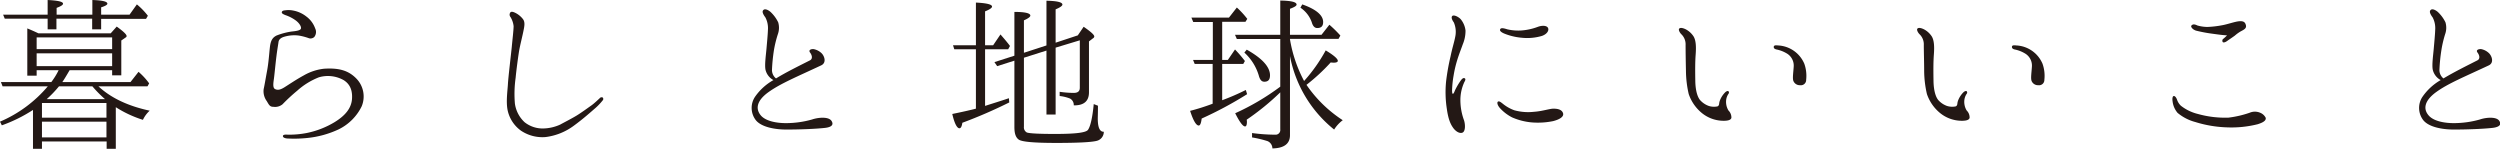
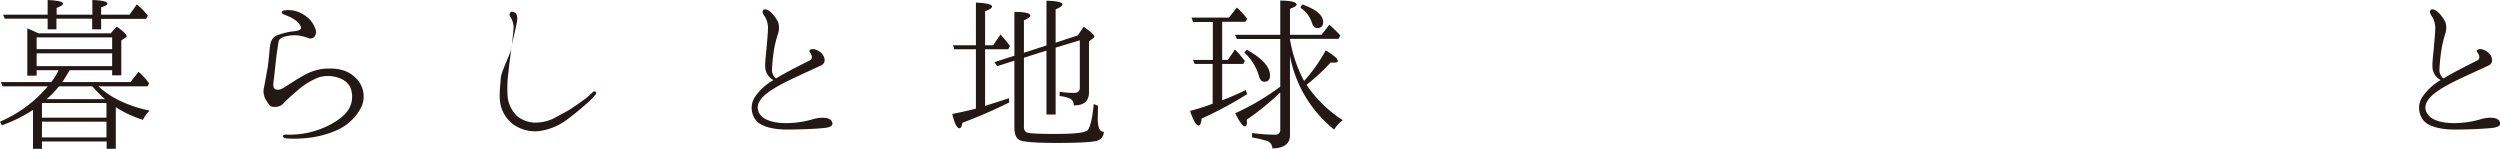
<svg xmlns="http://www.w3.org/2000/svg" width="682.18" height="40.6" viewBox="0 0 682.18 40.6">
  <defs>
    <style>.cls-1{fill:#231815;}</style>
  </defs>
  <g id="レイヤー_2" data-name="レイヤー 2">
    <g id="text">
      <path class="cls-1" d="M11.45,38.6v2H9V30A40.38,40.38,0,0,1,.5,34.2l-.5-1a35.07,35.07,0,0,0,13.05-9.65H.7L.25,22.4H14A19,19,0,0,0,16,19.15H10v1.5H7.45V7.75c.85.35,1.9.8,3.05,1.35H30.2l1.65-1.85c1.8,1.3,2.7,2.15,2.7,2.6a.47.47,0,0,1-.3.4l-1.15.8v9.5H30.6v-1.4H19c-.85,1.45-1.5,2.55-2,3.25h18.6l2.2-2.8a18.09,18.09,0,0,1,2.9,3.15l-.45.8H26.85c3.45,3.2,8.15,5.4,14,6.65A7.91,7.91,0,0,0,39,32.7a30.9,30.9,0,0,1-7.4-3.45V40.6h-2.5v-2ZM13,5.1H1.3L.85,4H13V0c2.8.15,4.2.45,4.2,1,0,.35-.55.7-1.75,1.15V4h9.75V0C27.9.1,29.3.4,29.3,1c0,.3-.55.65-1.7,1V4h7.75l2-2.8a19.09,19.09,0,0,1,3,3.1l-.5.85H27.6V8H25.15V5.1H15.4V8H13ZM10,13.4H30.6V10.2H10Zm0,4.65H30.6v-3.5H10ZM11.45,32.1h17.6v-4H11.45Zm0,5.4h17.6V33.2H11.45Zm17.2-10.45a32.39,32.39,0,0,1-3.45-3.5H16.1a31.16,31.16,0,0,1-3.35,3.5Z" />
      <path class="cls-1" d="M96.05,27.05c.15-2.1-.35-4-2.3-5.2A8.75,8.75,0,0,0,87,21.1a19.55,19.55,0,0,0-5.9,3.65,49,49,0,0,0-4,3.7,3.19,3.19,0,0,1-2.45.7c-1,0-1.2-.45-1.85-1.55a4.54,4.54,0,0,1-.85-3.3c.25-1.1.55-2.95.95-5.1s.55-4.6.75-6.35.7-2.6,1.8-3.15a18.33,18.33,0,0,1,4.15-1.1c1-.1,2.3-.25,2.5-.75s-.35-1.45-1.3-2.2a10.37,10.37,0,0,0-2.85-1.5c-.5-.2-1.15-.45-1.05-.85s.55-.45,1.05-.5a6.22,6.22,0,0,1,1.9.05,8.25,8.25,0,0,1,3.8,1.7A6.89,6.89,0,0,1,86,7.75a2.19,2.19,0,0,1-.25,2.35,1.52,1.52,0,0,1-1.4.35,15.14,15.14,0,0,0-2.85-.75,9.68,9.68,0,0,0-3.85.3c-.9.25-1.55.7-1.65,1.45s-.35,2.1-.6,4.15-.5,4.75-.65,5.85-.4,2.5.3,2.85,1.4.25,2.6-.5,3.1-2.05,5.2-3.2a14.17,14.17,0,0,1,5.6-1.85c4-.25,6.65.45,8.85,2.75A7,7,0,0,1,98.7,29a13.66,13.66,0,0,1-6.3,6.3,26.29,26.29,0,0,1-8.55,2.35,34,34,0,0,1-5.2.15c-.65,0-1.45-.2-1.45-.65s.7-.45,1.4-.4a25.24,25.24,0,0,0,5.05-.45,23.73,23.73,0,0,0,7.7-3C94.35,31.45,95.85,29.45,96.05,27.05Z" />
-       <path class="cls-1" d="M139.65,12.8c.15-1.65.5-4.65.5-5.65a6,6,0,0,0-.85-2.5,1,1,0,0,1,0-1.3c.3-.3.9-.05,1.4.2a6,6,0,0,1,1.95,1.6c.75.9.4,2.2.15,3.45s-.85,3.65-1.1,5-.85,5.9-1,7.65a31.25,31.25,0,0,0-.2,7,8.51,8.51,0,0,0,2.65,5.1,7.91,7.91,0,0,0,5.3,1.7,11.62,11.62,0,0,0,4.4-1.05c1-.55,3.25-1.7,4.55-2.5s3.15-2.15,4-2.75,1.95-1.7,2.2-1.9a.69.69,0,0,1,.85-.25.56.56,0,0,1,0,.8,16.19,16.19,0,0,1-2,2.1c-1.05.9-3.2,2.85-5.8,4.75a16.28,16.28,0,0,1-7.8,3.15,10.49,10.49,0,0,1-6.7-1.75,9.24,9.24,0,0,1-3.65-5.65c-.45-2.35,0-5.25.1-7.1S139.5,14.35,139.65,12.8Z" />
+       <path class="cls-1" d="M139.65,12.8c.15-1.65.5-4.65.5-5.65a6,6,0,0,0-.85-2.5,1,1,0,0,1,0-1.3c.3-.3.9-.05,1.4.2c.75.9.4,2.2.15,3.45s-.85,3.65-1.1,5-.85,5.9-1,7.65a31.25,31.25,0,0,0-.2,7,8.51,8.51,0,0,0,2.65,5.1,7.91,7.91,0,0,0,5.3,1.7,11.62,11.62,0,0,0,4.4-1.05c1-.55,3.25-1.7,4.55-2.5s3.15-2.15,4-2.75,1.95-1.7,2.2-1.9a.69.69,0,0,1,.85-.25.56.56,0,0,1,0,.8,16.19,16.19,0,0,1-2,2.1c-1.05.9-3.2,2.85-5.8,4.75a16.28,16.28,0,0,1-7.8,3.15,10.49,10.49,0,0,1-6.7-1.75,9.24,9.24,0,0,1-3.65-5.65c-.45-2.35,0-5.25.1-7.1S139.5,14.35,139.65,12.8Z" />
      <path class="cls-1" d="M225.1,34.9c-2.7.3-7.1.45-10.5.45s-6.9-.75-8.35-2.55a5.47,5.47,0,0,1-.25-6.35,15.12,15.12,0,0,1,5.05-4.6,4.3,4.3,0,0,1-2.15-2.75c-.3-1.3.1-4.05.25-5.8s.35-3.75.4-5.2a6.31,6.31,0,0,0-.7-3.35c-.45-.6-.9-1.35-.7-1.8.4-.8,1.45-.25,2.1.3a9.6,9.6,0,0,1,2.1,2.85,5.19,5.19,0,0,1-.1,3.25,30.94,30.94,0,0,0-1.05,4.25,47.52,47.52,0,0,0-.55,5.5,2.94,2.94,0,0,0,1.1,2.3c2.95-1.8,6.35-3.45,9.3-4.95.8-.45.5-1.45,0-2.1s.15-1,.95-.95a4.26,4.26,0,0,1,2.05,1c.85.7,1.65,2.7,0,3.45-6.6,3.1-11,4.9-14.3,7.25s-3.7,4.65-2.05,6.5c1.35,1.45,4.15,2,6.8,2a26.25,26.25,0,0,0,7.1-1c1.6-.55,4.5-.85,5.3.4S226.5,34.75,225.1,34.9Z" />
      <path class="cls-1" d="M268.8,13.45V28.9c2.15-.7,4.3-1.35,6.5-2.1l.1,1.15a130.24,130.24,0,0,1-12.8,5.55c-.15,1-.4,1.5-.8,1.5-.65,0-1.35-1.3-1.95-3.9,2.95-.6,5.1-1.1,6.45-1.45V13.45h-5.9l-.35-1.1h6.25V.7c2.95.15,4.4.5,4.4,1.1,0,.35-.65.8-1.9,1.3v9.25H271l2-2.95c1.05,1.2,1.9,2.2,2.6,3.15l-.5.9Zm10.6,2.3V34.6a1.57,1.57,0,0,0,.8,1.55c.65.25,3.2.4,7.7.4,5.55,0,8.5-.35,9-1.15.65-.95,1.2-3.3,1.55-7l1.15.45c0,2-.05,3.2-.05,3.5q0,3.67,1.65,3.6a2.53,2.53,0,0,1-2,2.5c-1.4.35-5.05.55-11,.55s-9.35-.3-10.2-.9-1.2-1.7-1.2-3.45V16.55l-4.7,1.5-.75-1.1,5.45-1.75V3.25c2.9,0,4.35.35,4.35,1,0,.35-.6.8-1.75,1.3V14.4l6.15-2V.2q4.35.08,4.35,1.05c0,.35-.65.8-1.85,1.3v9.1l6.05-2,1.6-2.35c1.95,1.35,2.9,2.2,2.9,2.65a.63.63,0,0,1-.35.5l-1.1.85v13.9c0,2.4-1.4,3.6-4.15,3.55A2,2,0,0,0,292,26.9a10.74,10.74,0,0,0-2.85-.7V25.05a27.58,27.58,0,0,0,3.85.3c1.1,0,1.65-.45,1.65-1.4V11L288.05,13V31.25h-2.5V13.8Z" />
      <path class="cls-1" d="M333.5,17.45v9.9a64.13,64.13,0,0,0,6.45-2.8l.35,1.15a103.13,103.13,0,0,1-12.4,6.65c-.15,1.25-.4,1.9-.8,1.9-.7,0-1.5-1.35-2.35-4a58.26,58.26,0,0,0,6.15-1.95V17.45H326l-.45-1.1h5.4V6h-5.35L325.1,4.8h10.25l2.15-2.75a23.81,23.81,0,0,1,2.85,3.1l-.5.8H333.5v10.4h1.55L337,13.5a34.81,34.81,0,0,1,2.7,3.15l-.45.8Zm18.5-6.7a37,37,0,0,0,3.85,11.35,44,44,0,0,0,5.9-8.35q3.3,2,3.3,2.85c0,.3-.35.5-1.1.5-.35,0-.65-.05-.85-.05a52.09,52.09,0,0,1-6.6,6.1,35.14,35.14,0,0,0,9.9,9.65,9.4,9.4,0,0,0-2.35,2.55A33.77,33.77,0,0,1,352,15.3V36.9c0,2.35-1.65,3.55-4.8,3.6a2.17,2.17,0,0,0-1.35-2,30.43,30.43,0,0,0-4.2-1V36.3a46.68,46.68,0,0,0,6.3.45,1.28,1.28,0,0,0,1.4-1.45V25.2a68.09,68.09,0,0,1-9.15,7.45c0,.15.05.4.05.6,0,.85-.2,1.25-.5,1.25q-.9,0-2.7-3.6a65.93,65.93,0,0,0,12.3-7.25v-13H337.5L337,9.5h12.35V.15c3,.05,4.45.4,4.45,1.1,0,.35-.6.7-1.8,1.15V9.5h8.6l2.15-2.75a33.57,33.57,0,0,1,3,2.95l-.5.9H352Zm-11.8,2.8c4.2,2.35,6.35,4.7,6.35,7,0,1.2-.5,1.75-1.55,1.75-.75,0-1.2-.55-1.5-1.65a13.75,13.75,0,0,0-3.95-6.3ZM355.35,1.2c3.85,1.35,5.7,3,5.7,4.8,0,1.1-.5,1.65-1.6,1.65-.7,0-1.2-.5-1.5-1.55a7.93,7.93,0,0,0-3.1-4Z" />
-       <path class="cls-1" d="M394.6,22.2a60.18,60.18,0,0,1,1.2-6.75c.55-2.65,1-3.85,1.3-5.45a6.44,6.44,0,0,0-.4-3.9c-.45-.6-.8-1.4-.4-1.75s1.55.15,2.25.85a5.89,5.89,0,0,1,1.35,3.15,9.63,9.63,0,0,1-.75,3.75c-.35,1-1.1,2.9-1.5,4.25a30.86,30.86,0,0,0-1,4.25,27.45,27.45,0,0,0-.4,3.55c-.05.85,0,1.45.2,1.45s.4-.5.6-1a18.23,18.23,0,0,1,1.6-2.7c.35-.45.65-.7,1-.55s.2.6-.05,1a11.69,11.69,0,0,0-1.1,4.9,16,16,0,0,0,1,5.6c.4,1.3.35,3.05-.45,3.35s-1.85-.35-2.55-1.35-1.3-2.3-1.7-5.15A29.78,29.78,0,0,1,394.6,22.2Zm15.85,6.4a10.49,10.49,0,0,0,2.8,1.5,14.31,14.31,0,0,0,5.4.4c2.2-.15,4.2-.85,5.25-.85s2.25.2,2.6,1.2-.95,1.75-2.7,2.2a20.73,20.73,0,0,1-5.85.35,17.18,17.18,0,0,1-5.3-1.35,11.59,11.59,0,0,1-3.4-2.6c-.65-.75-.85-1.55-.45-1.75S409.9,28.2,410.45,28.6Zm0-19.45c-.7-.3-1.3-.7-1.1-1.15s.85-.35,1.95,0a13.1,13.1,0,0,0,4.05.3,16.26,16.26,0,0,0,4.35-1c1.15-.4,2.35-.35,2.7.3s-.2,1.7-1.65,2.2a14.07,14.07,0,0,1-5.5.5A16.5,16.5,0,0,1,410.45,9.15Z" />
-       <path class="cls-1" d="M458.15,7.9c.3-.55,1.35-.15,1.85.1a5.72,5.72,0,0,1,2.1,1.9c.7,1.1.75,2.9.6,4.95s-.15,4.25-.1,7.25.75,4.55,1.3,5.2a5.8,5.8,0,0,0,2.35,1.6,4.71,4.71,0,0,0,2.3.15c.4-.05.5-.45.55-.65a3.46,3.46,0,0,1,.3-1.2,6.4,6.4,0,0,1,1.35-2c.35-.35.8-.45.9-.3s.25.4,0,.7a3.81,3.81,0,0,0-.65,1.9,4.55,4.55,0,0,0,.65,2.65,2.68,2.68,0,0,1,.8,2c-.15.7-1.25.85-2.5.8a9.4,9.4,0,0,1-5.55-2.1,11.44,11.44,0,0,1-3.6-5.2,28.92,28.92,0,0,1-.75-6.25c-.05-2.2-.1-5.55-.1-7.1a3.82,3.82,0,0,0-1.05-2.85C458.45,9.05,458,8.3,458.15,7.9ZM484,12.8c.05-.4.35-.5,1.15-.4a8.19,8.19,0,0,1,7.2,5,9.89,9.89,0,0,1,.5,4.4,1.44,1.44,0,0,1-1.65,1.45,1.87,1.87,0,0,1-1.85-1.2c-.25-.75,0-2.25.1-3.85a3.85,3.85,0,0,0-1.7-3.5,8.8,8.8,0,0,0-3-1.2C484.15,13.35,484,13.1,484,12.8Z" />
-       <path class="cls-1" d="M523.15,7.9c.3-.55,1.35-.15,1.85.1a5.72,5.72,0,0,1,2.1,1.9c.7,1.1.75,2.9.6,4.95s-.15,4.25-.1,7.25.75,4.55,1.3,5.2a5.8,5.8,0,0,0,2.35,1.6,4.71,4.71,0,0,0,2.3.15c.4-.05.5-.45.55-.65a3.46,3.46,0,0,1,.3-1.2,6.4,6.4,0,0,1,1.35-2c.35-.35.8-.45.9-.3s.25.4,0,.7a3.81,3.81,0,0,0-.65,1.9,4.55,4.55,0,0,0,.65,2.65,2.68,2.68,0,0,1,.8,2c-.15.7-1.25.85-2.5.8a9.4,9.4,0,0,1-5.55-2.1,11.44,11.44,0,0,1-3.6-5.2,28.92,28.92,0,0,1-.75-6.25c0-2.2-.1-5.55-.1-7.1a3.82,3.82,0,0,0-1.05-2.85C523.45,9.05,523,8.3,523.15,7.9ZM549,12.8c0-.4.35-.5,1.15-.4a8.19,8.19,0,0,1,7.2,5,9.89,9.89,0,0,1,.5,4.4,1.44,1.44,0,0,1-1.65,1.45,1.87,1.87,0,0,1-1.85-1.2c-.25-.75,0-2.25.1-3.85a3.85,3.85,0,0,0-1.7-3.5,8.8,8.8,0,0,0-3-1.2C549.15,13.35,549,13.1,549,12.8Z" />
-       <path class="cls-1" d="M595.1,28.85a12.2,12.2,0,0,0,4.65,2.25,27.44,27.44,0,0,0,8.35,1,27.77,27.77,0,0,0,5.8-1.35,3.62,3.62,0,0,1,2.8,0,2.88,2.88,0,0,1,1.55,1.4c.1.55-.25,1.15-2.2,1.75a29.47,29.47,0,0,1-8.5.85,32.21,32.21,0,0,1-8.5-1.45,12.54,12.54,0,0,1-4.85-2.5,5.89,5.89,0,0,1-1.35-3.05c-.15-.95,0-1.55.35-1.55s.7.55.85,1A4.12,4.12,0,0,0,595.1,28.85Zm12.6-19.2c-1.1-.05-2.2-.2-4-.45a38.59,38.59,0,0,1-4.5-.85c-1-.35-1.5-1.1-1.2-1.4.4-.45,1-.3,1.6,0a10.12,10.12,0,0,0,2.8.4,26.66,26.66,0,0,0,3.9-.45c1.5-.25,3.5-1,4.7-1.1s1.65.25,1.85,1.1-.55,1.2-1.4,1.65a9.7,9.7,0,0,0-1.6,1.15c-.6.45-1.6,1.1-2.15,1.5s-1,.45-1.15.3-.2-.55,0-.8A12.63,12.63,0,0,0,607.7,9.65Z" />
      <path class="cls-1" d="M680.1,34.9c-2.7.3-7.1.45-10.5.45s-6.9-.75-8.35-2.55a5.47,5.47,0,0,1-.25-6.35,15.12,15.12,0,0,1,5-4.6,4.3,4.3,0,0,1-2.15-2.75c-.3-1.3.1-4.05.25-5.8s.35-3.75.4-5.2a6.31,6.31,0,0,0-.7-3.35c-.45-.6-.9-1.35-.7-1.8.4-.8,1.45-.25,2.1.3a9.6,9.6,0,0,1,2.1,2.85,5.19,5.19,0,0,1-.1,3.25,30.94,30.94,0,0,0-1,4.25,47.52,47.52,0,0,0-.55,5.5,2.94,2.94,0,0,0,1.1,2.3c3-1.8,6.35-3.45,9.3-4.95.8-.45.5-1.45,0-2.1s.15-1,1-.95a4.26,4.26,0,0,1,2,1c.85.7,1.65,2.7.05,3.45-6.6,3.1-11.05,4.9-14.3,7.25s-3.7,4.65-2,6.5c1.35,1.45,4.15,2,6.8,2a26.25,26.25,0,0,0,7.1-1c1.6-.55,4.5-.85,5.3.4S681.5,34.75,680.1,34.9Z" />
    </g>
  </g>
</svg>